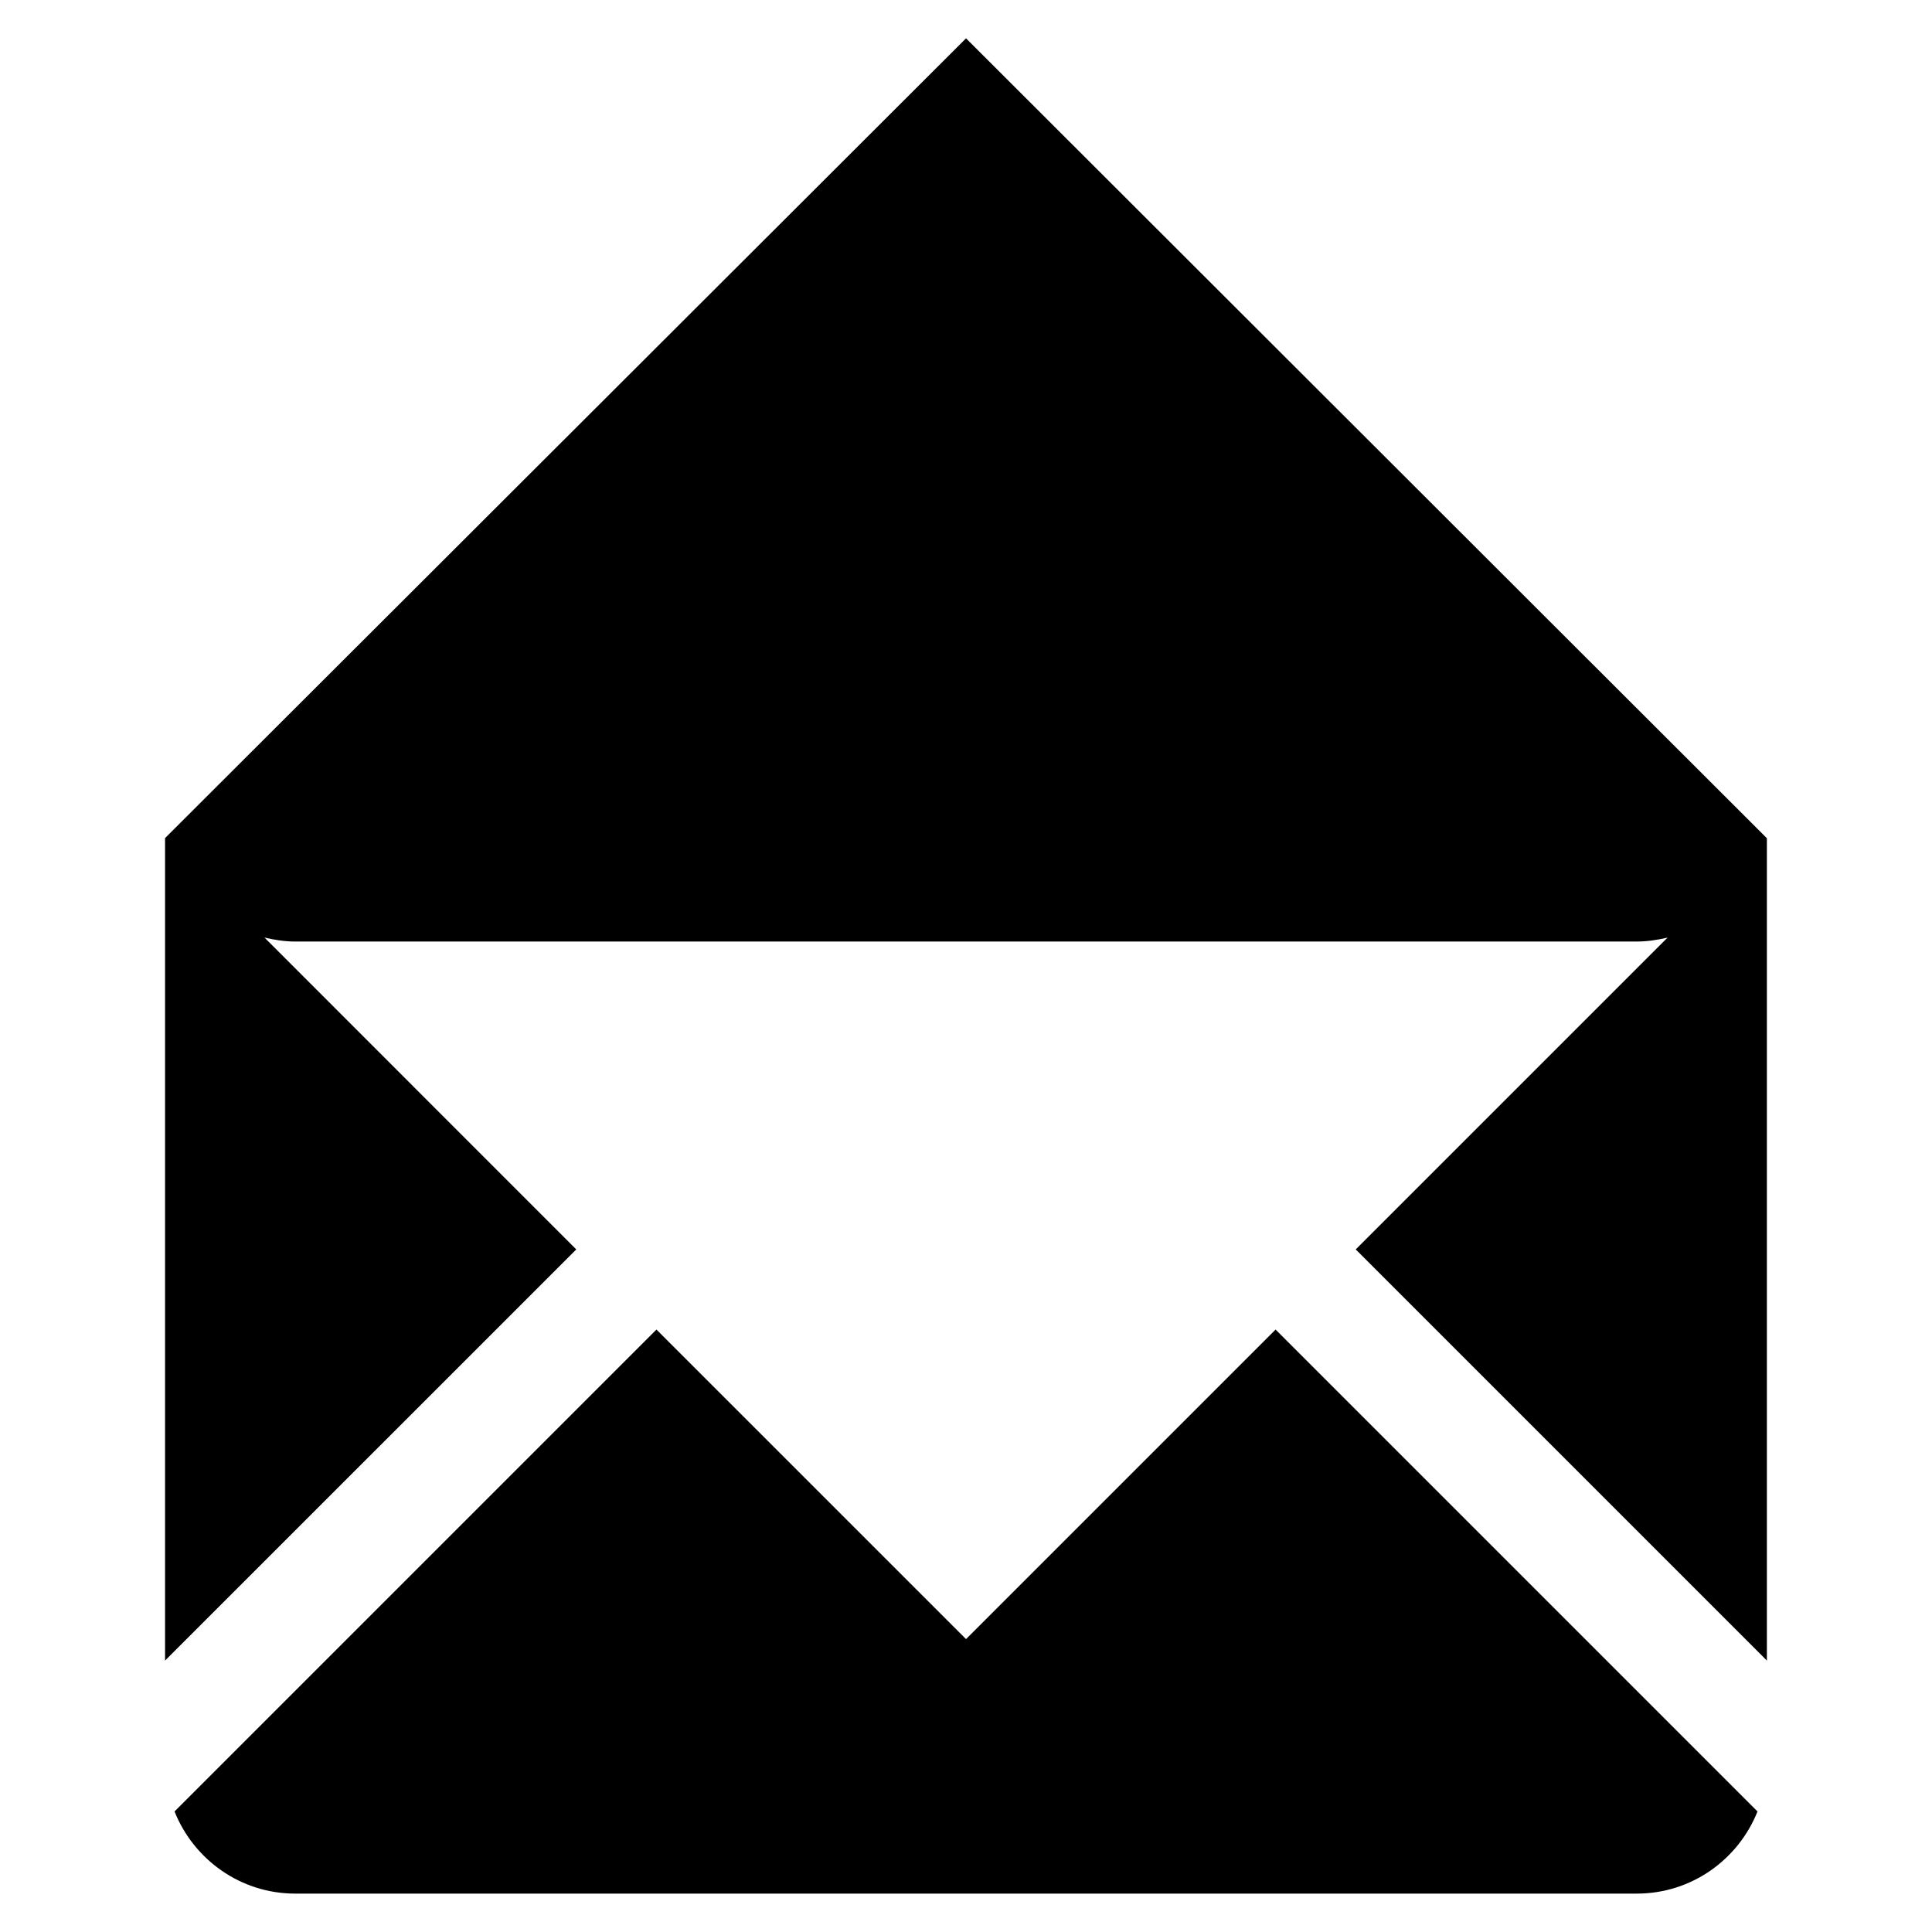
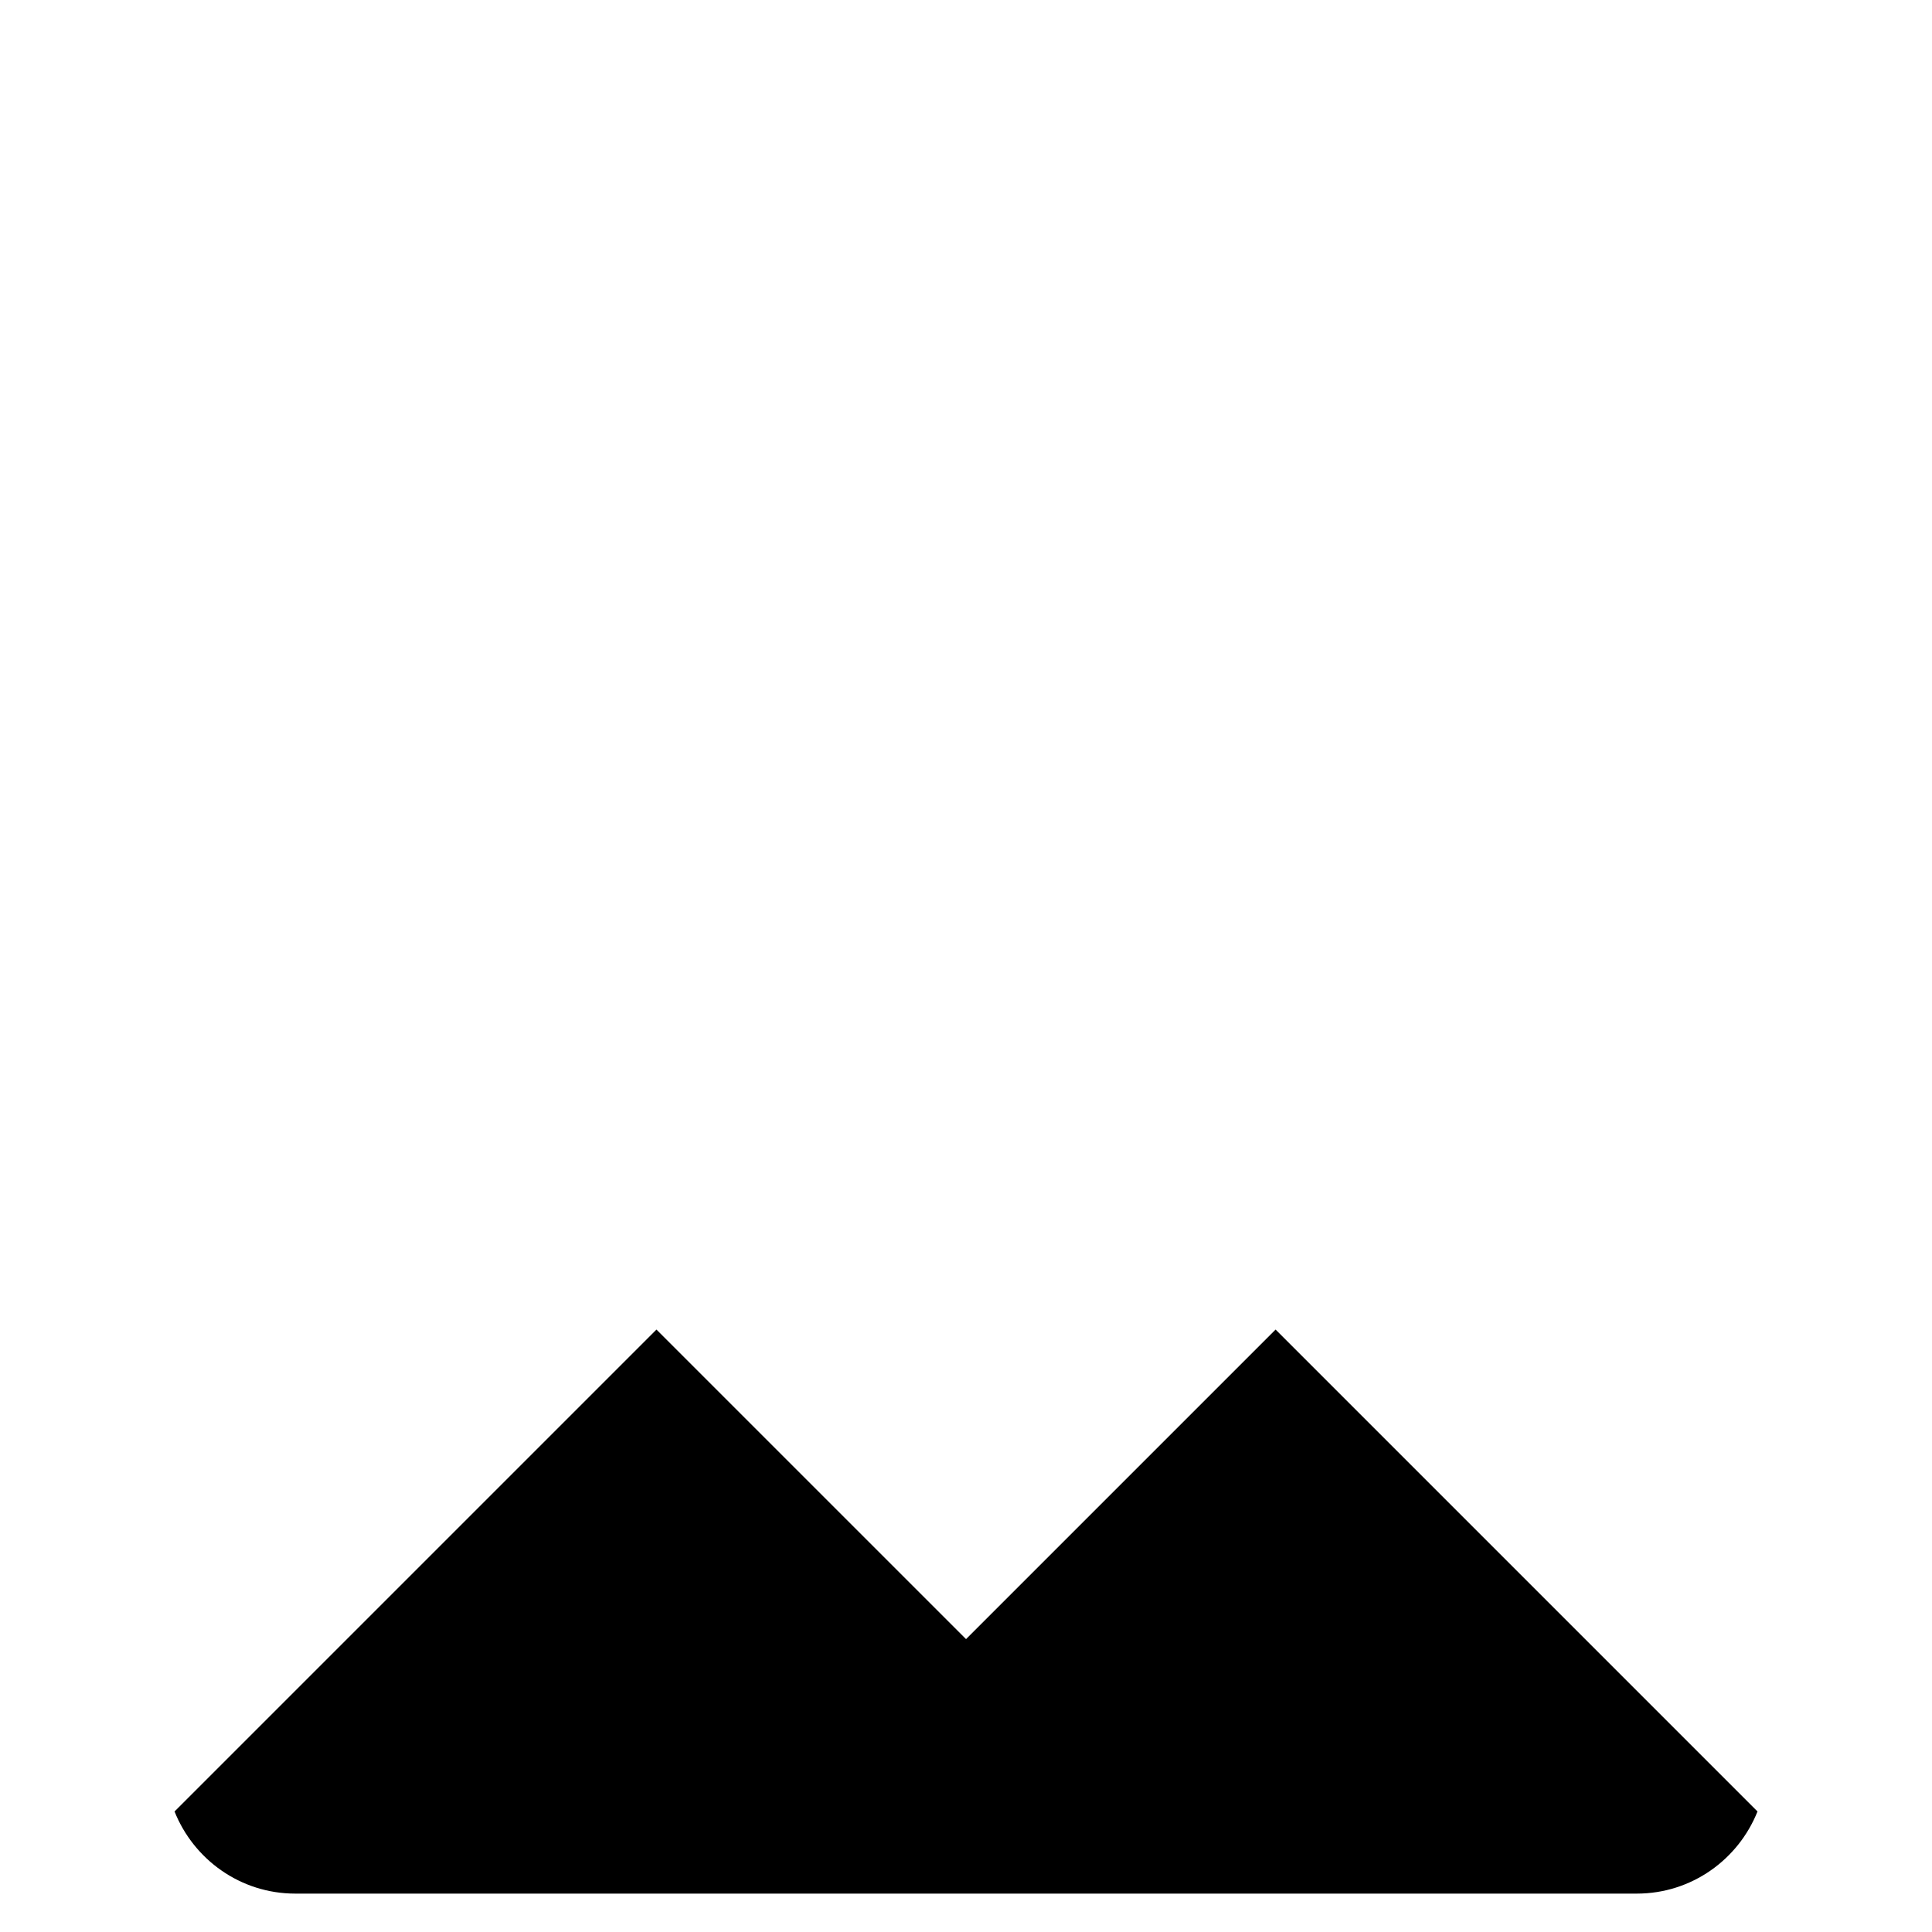
<svg xmlns="http://www.w3.org/2000/svg" fill="#000000" width="800px" height="800px" version="1.1" viewBox="144 144 512 512">
  <g>
-     <path d="m400.01 154.16-212.27 211.95v217.96l108.98-108.96-82.629-82.648c2.641 0.621 5.34 1.055 8.141 1.055h355.54c2.805 0 5.512-0.438 8.148-1.043l-82.637 82.637 108.96 108.96v-217.93z" />
    <path d="m400.01 578.38-82.043-82.035-127.71 127.71c5.074 12.73 17.473 21.77 31.98 21.77h355.54c14.523 0 26.902-9.039 31.98-21.77l-127.71-127.71z" />
  </g>
</svg>